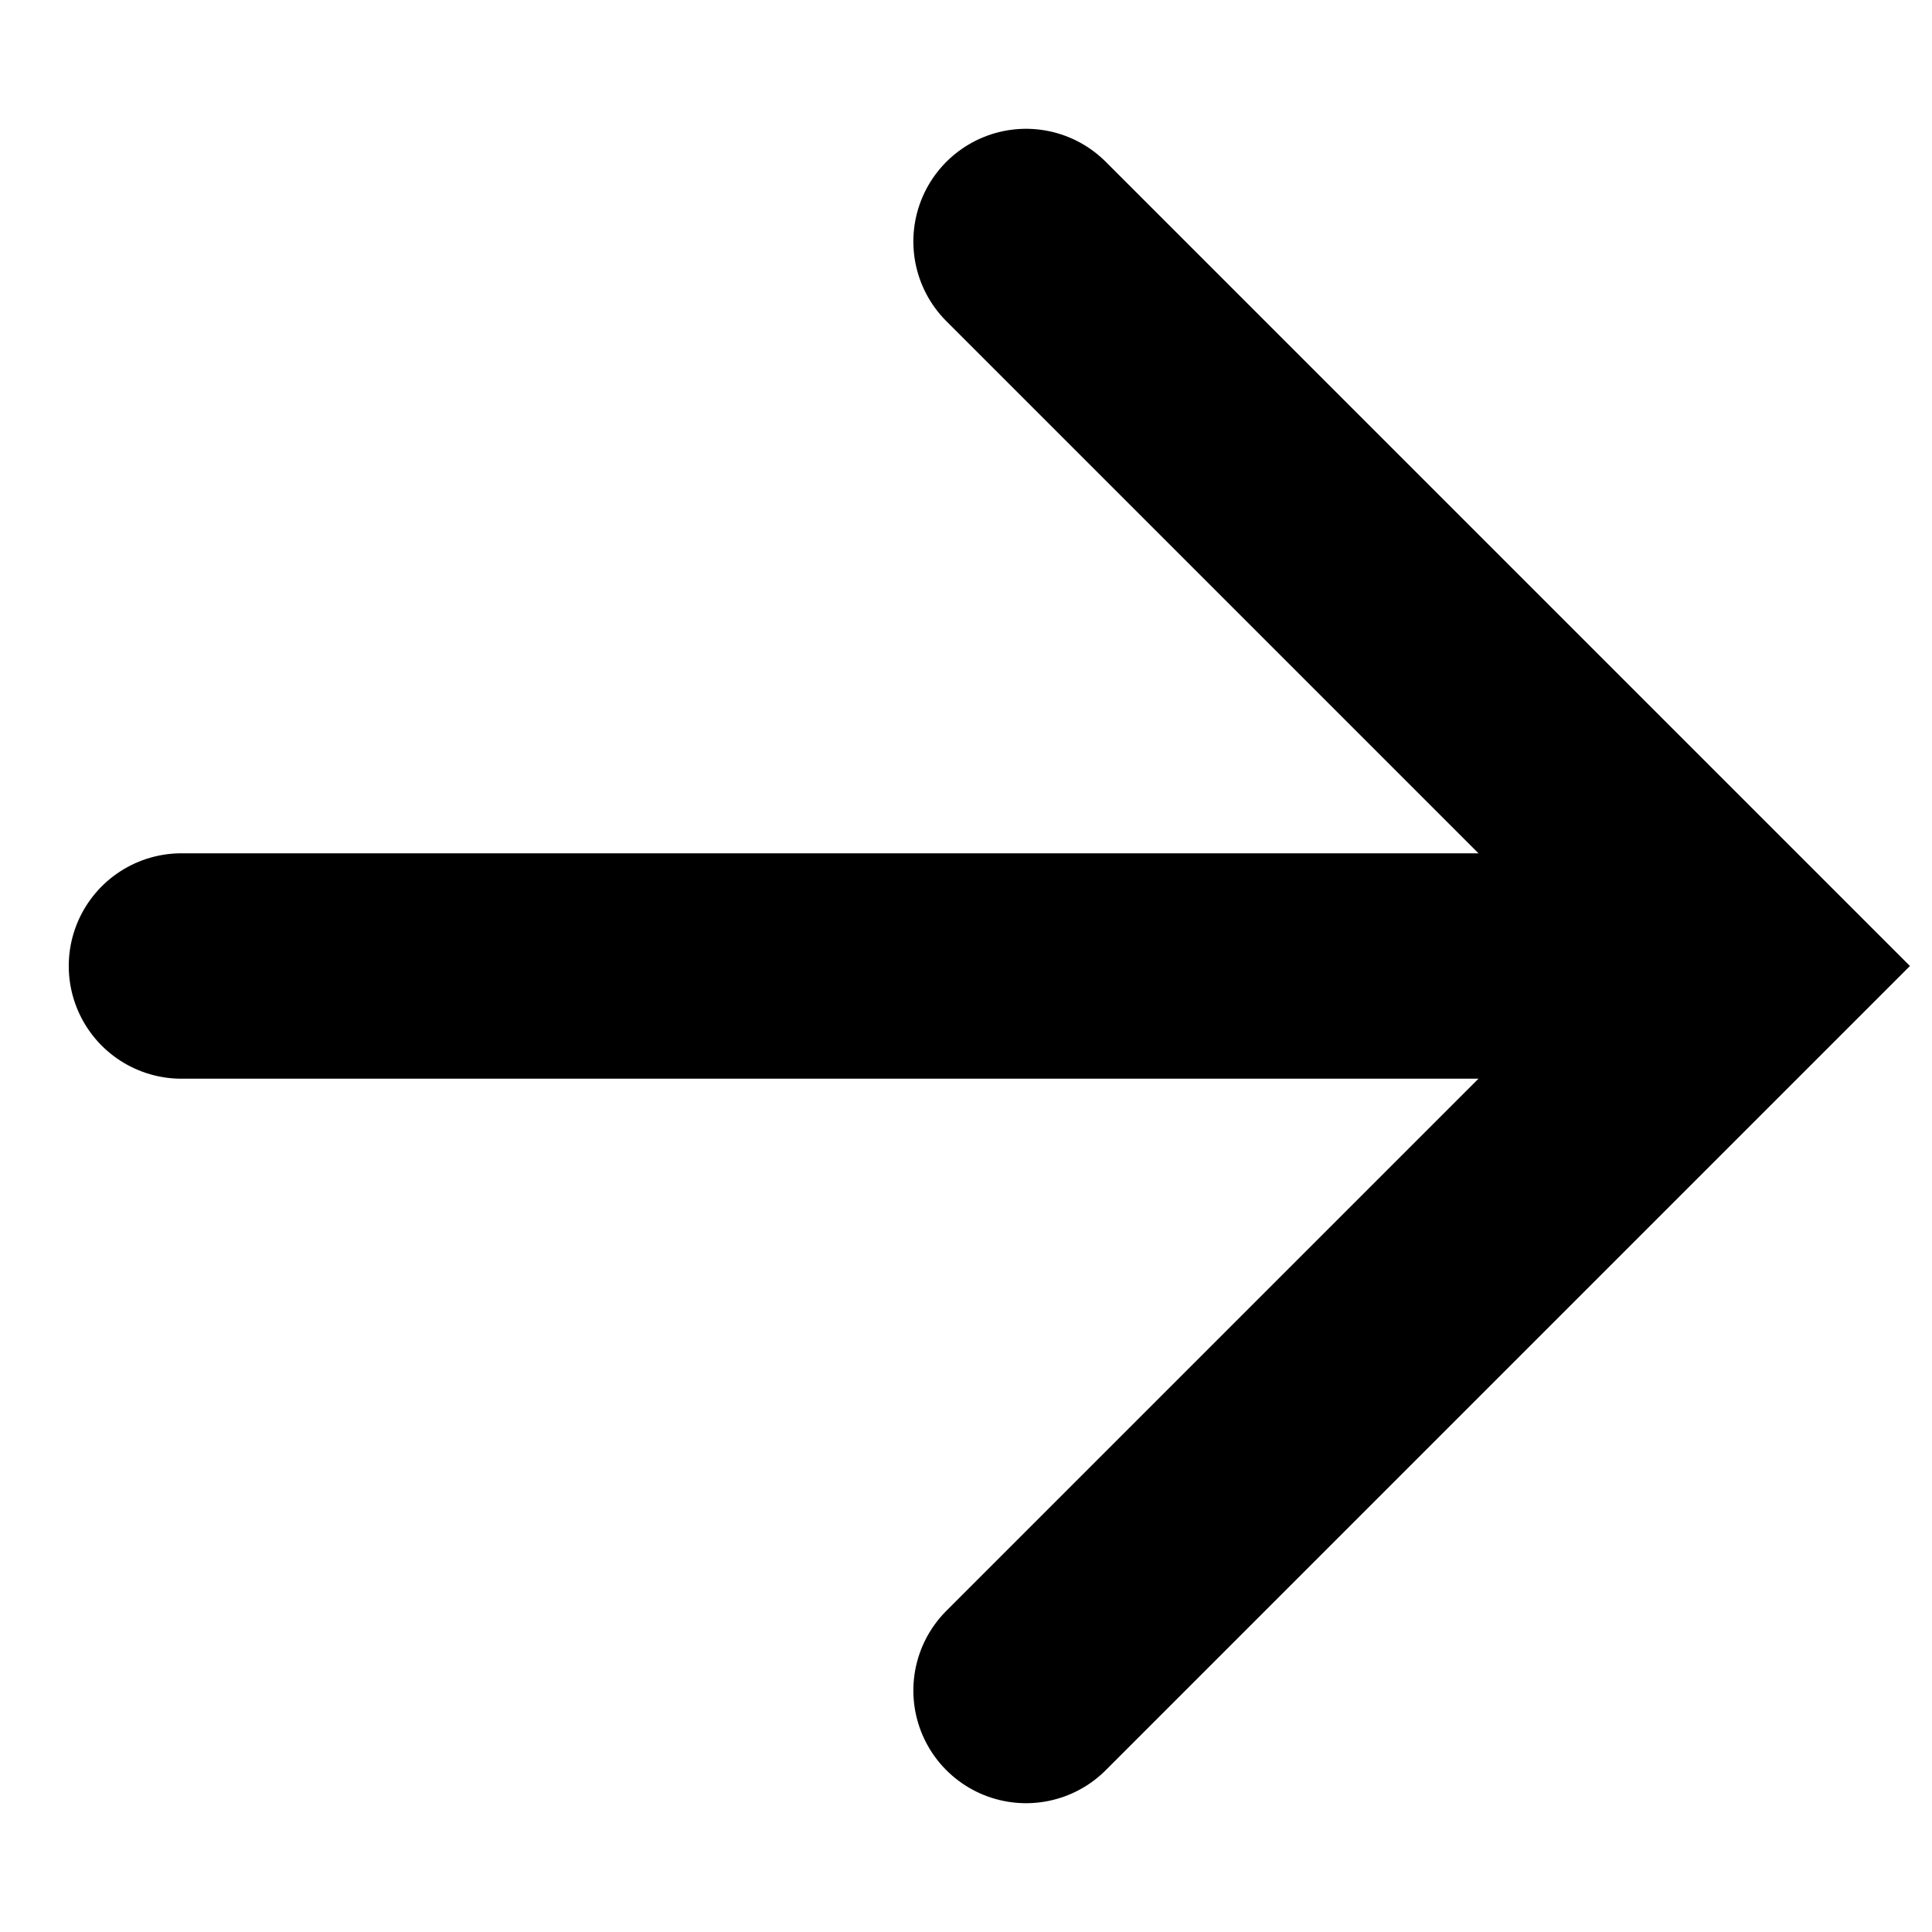
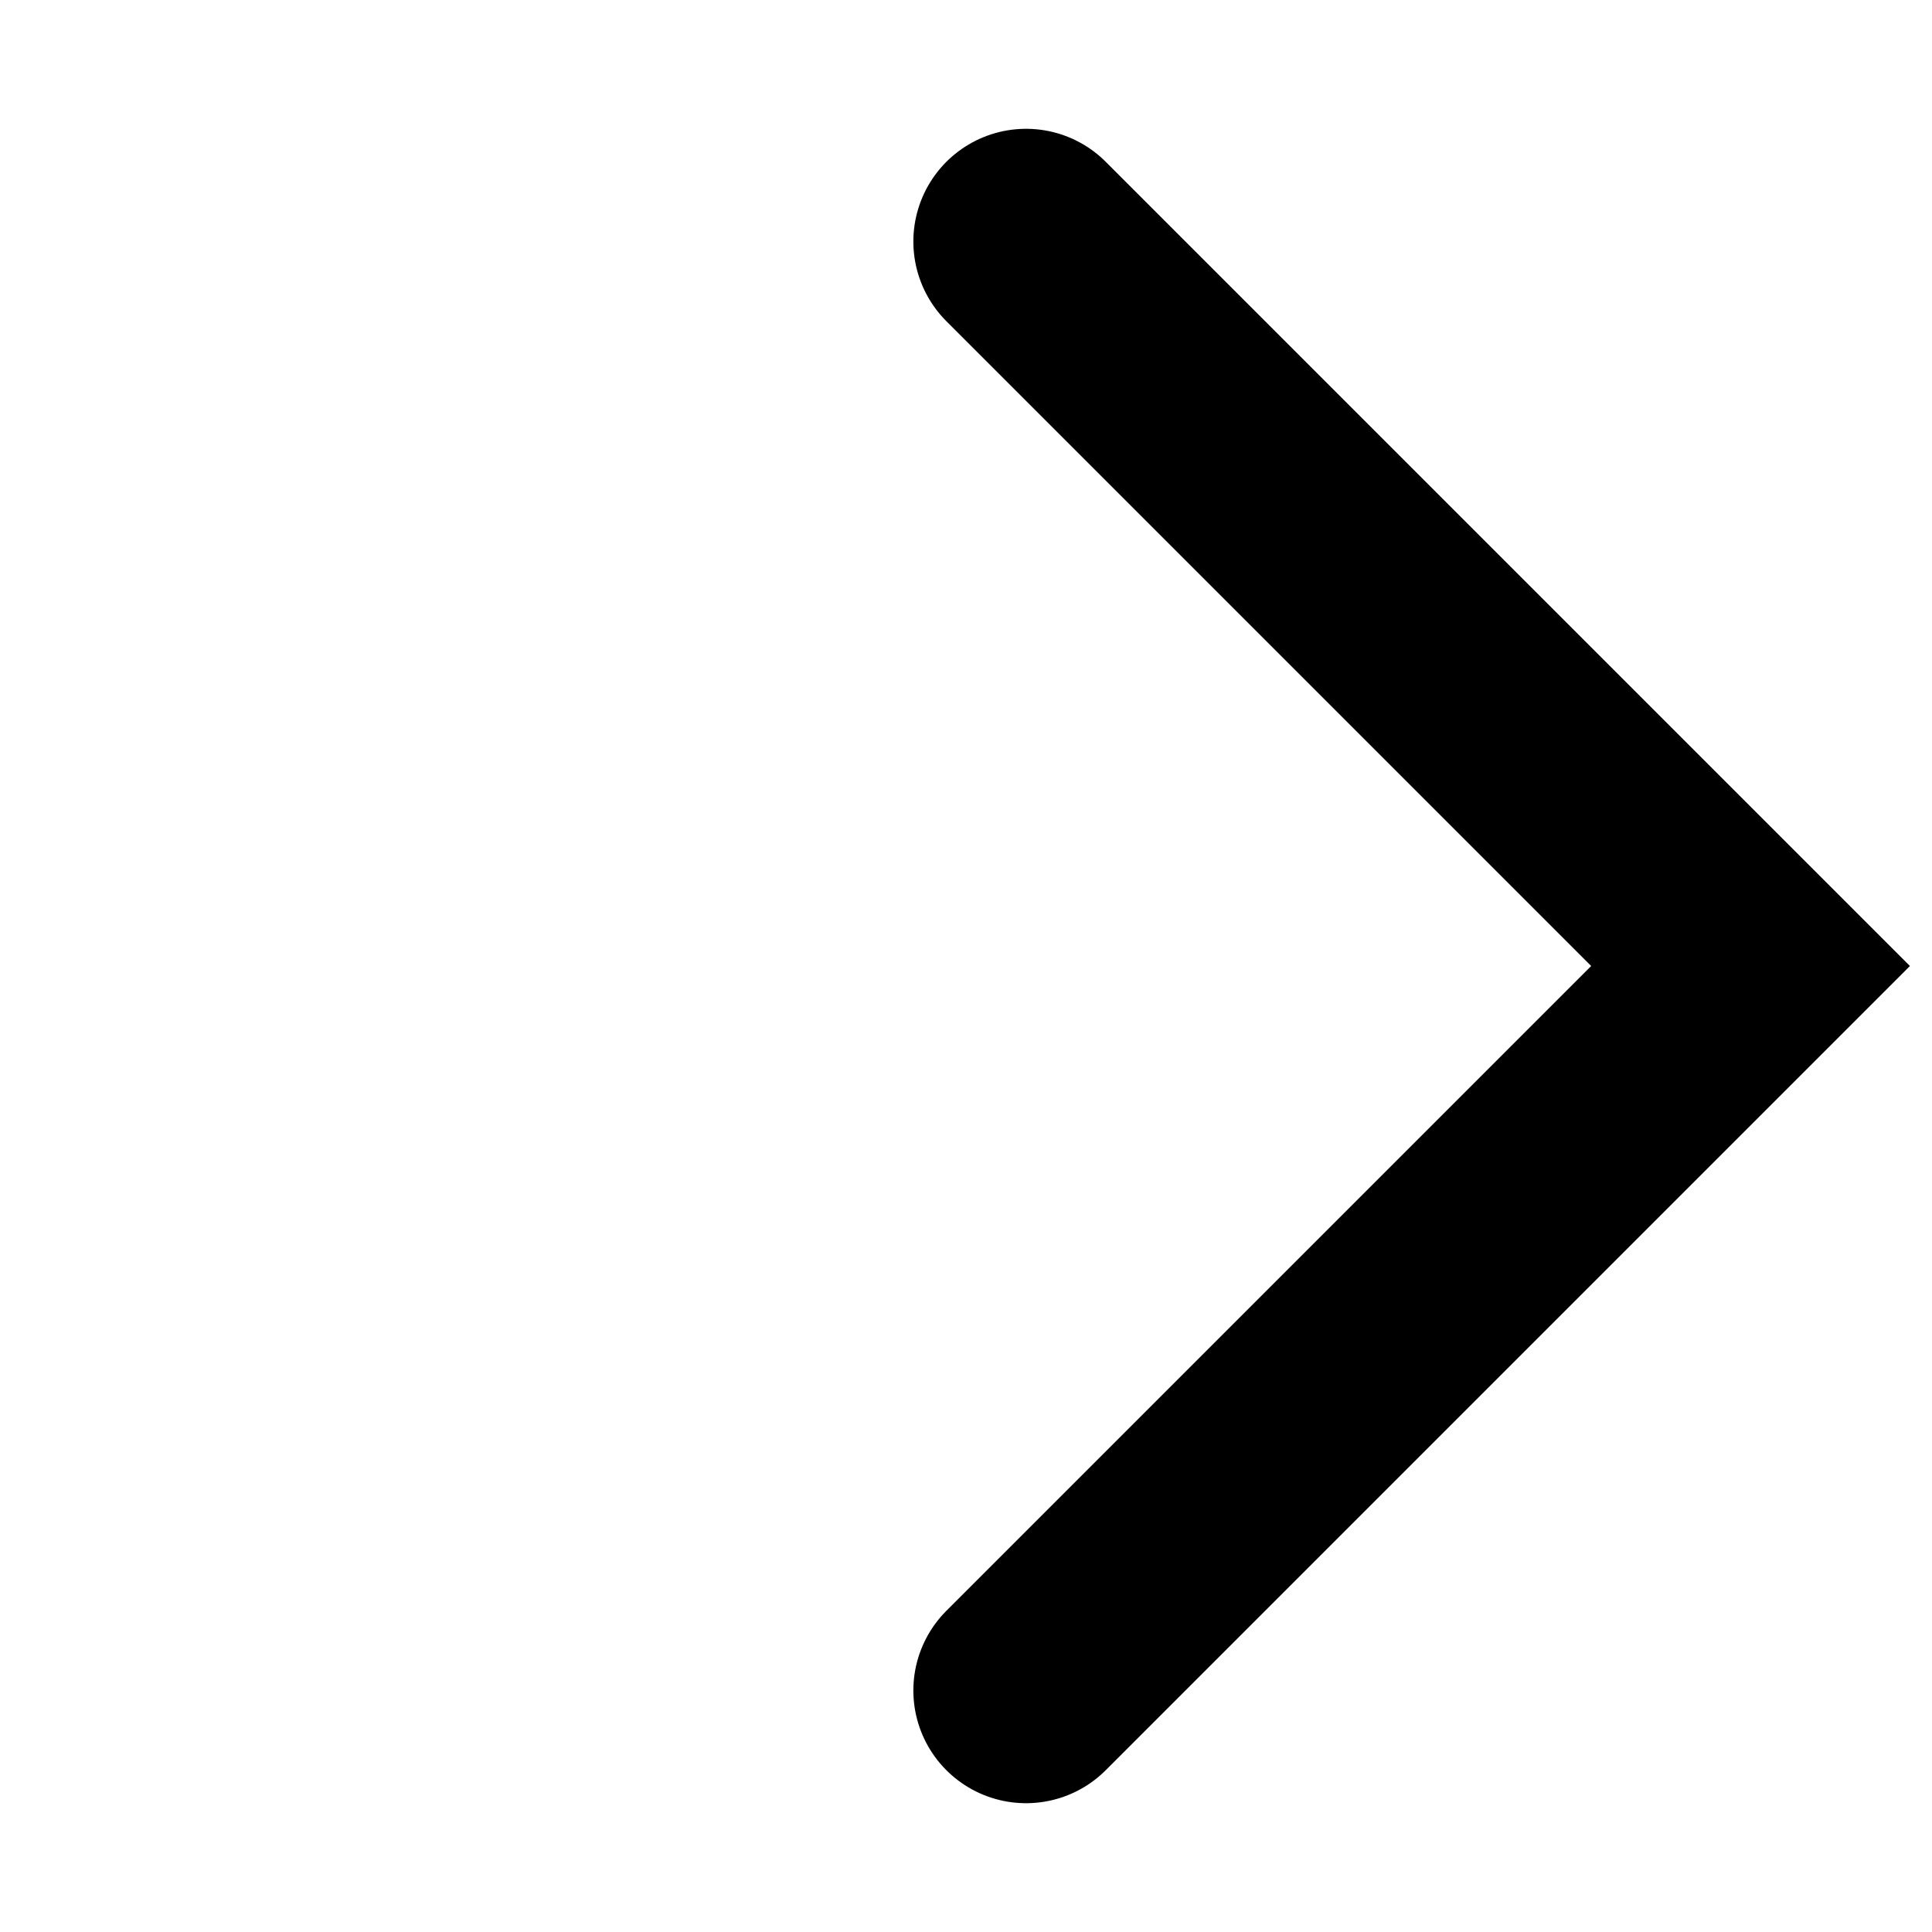
<svg xmlns="http://www.w3.org/2000/svg" width="12" height="12" viewBox="0 0 12 12">
  <g>
    <g>
      <g>
        <g>
          <g>
-             <path fill="none" stroke="#000" stroke-linecap="round" stroke-miterlimit="20" stroke-width="1.4" d="M6.373 1.5v0l4.5 4.5v0l-4.5 4.5v0" />
+             <path fill="none" stroke="#000" stroke-linecap="round" stroke-miterlimit="20" stroke-width="1.4" d="M6.373 1.5v0l4.5 4.5l-4.5 4.5v0" />
          </g>
          <g>
-             <path fill="none" stroke="#000" stroke-linecap="round" stroke-miterlimit="20" stroke-width="1.4" d="M10.252 6H1.127" />
-           </g>
+             </g>
        </g>
        <g />
      </g>
    </g>
  </g>
</svg>